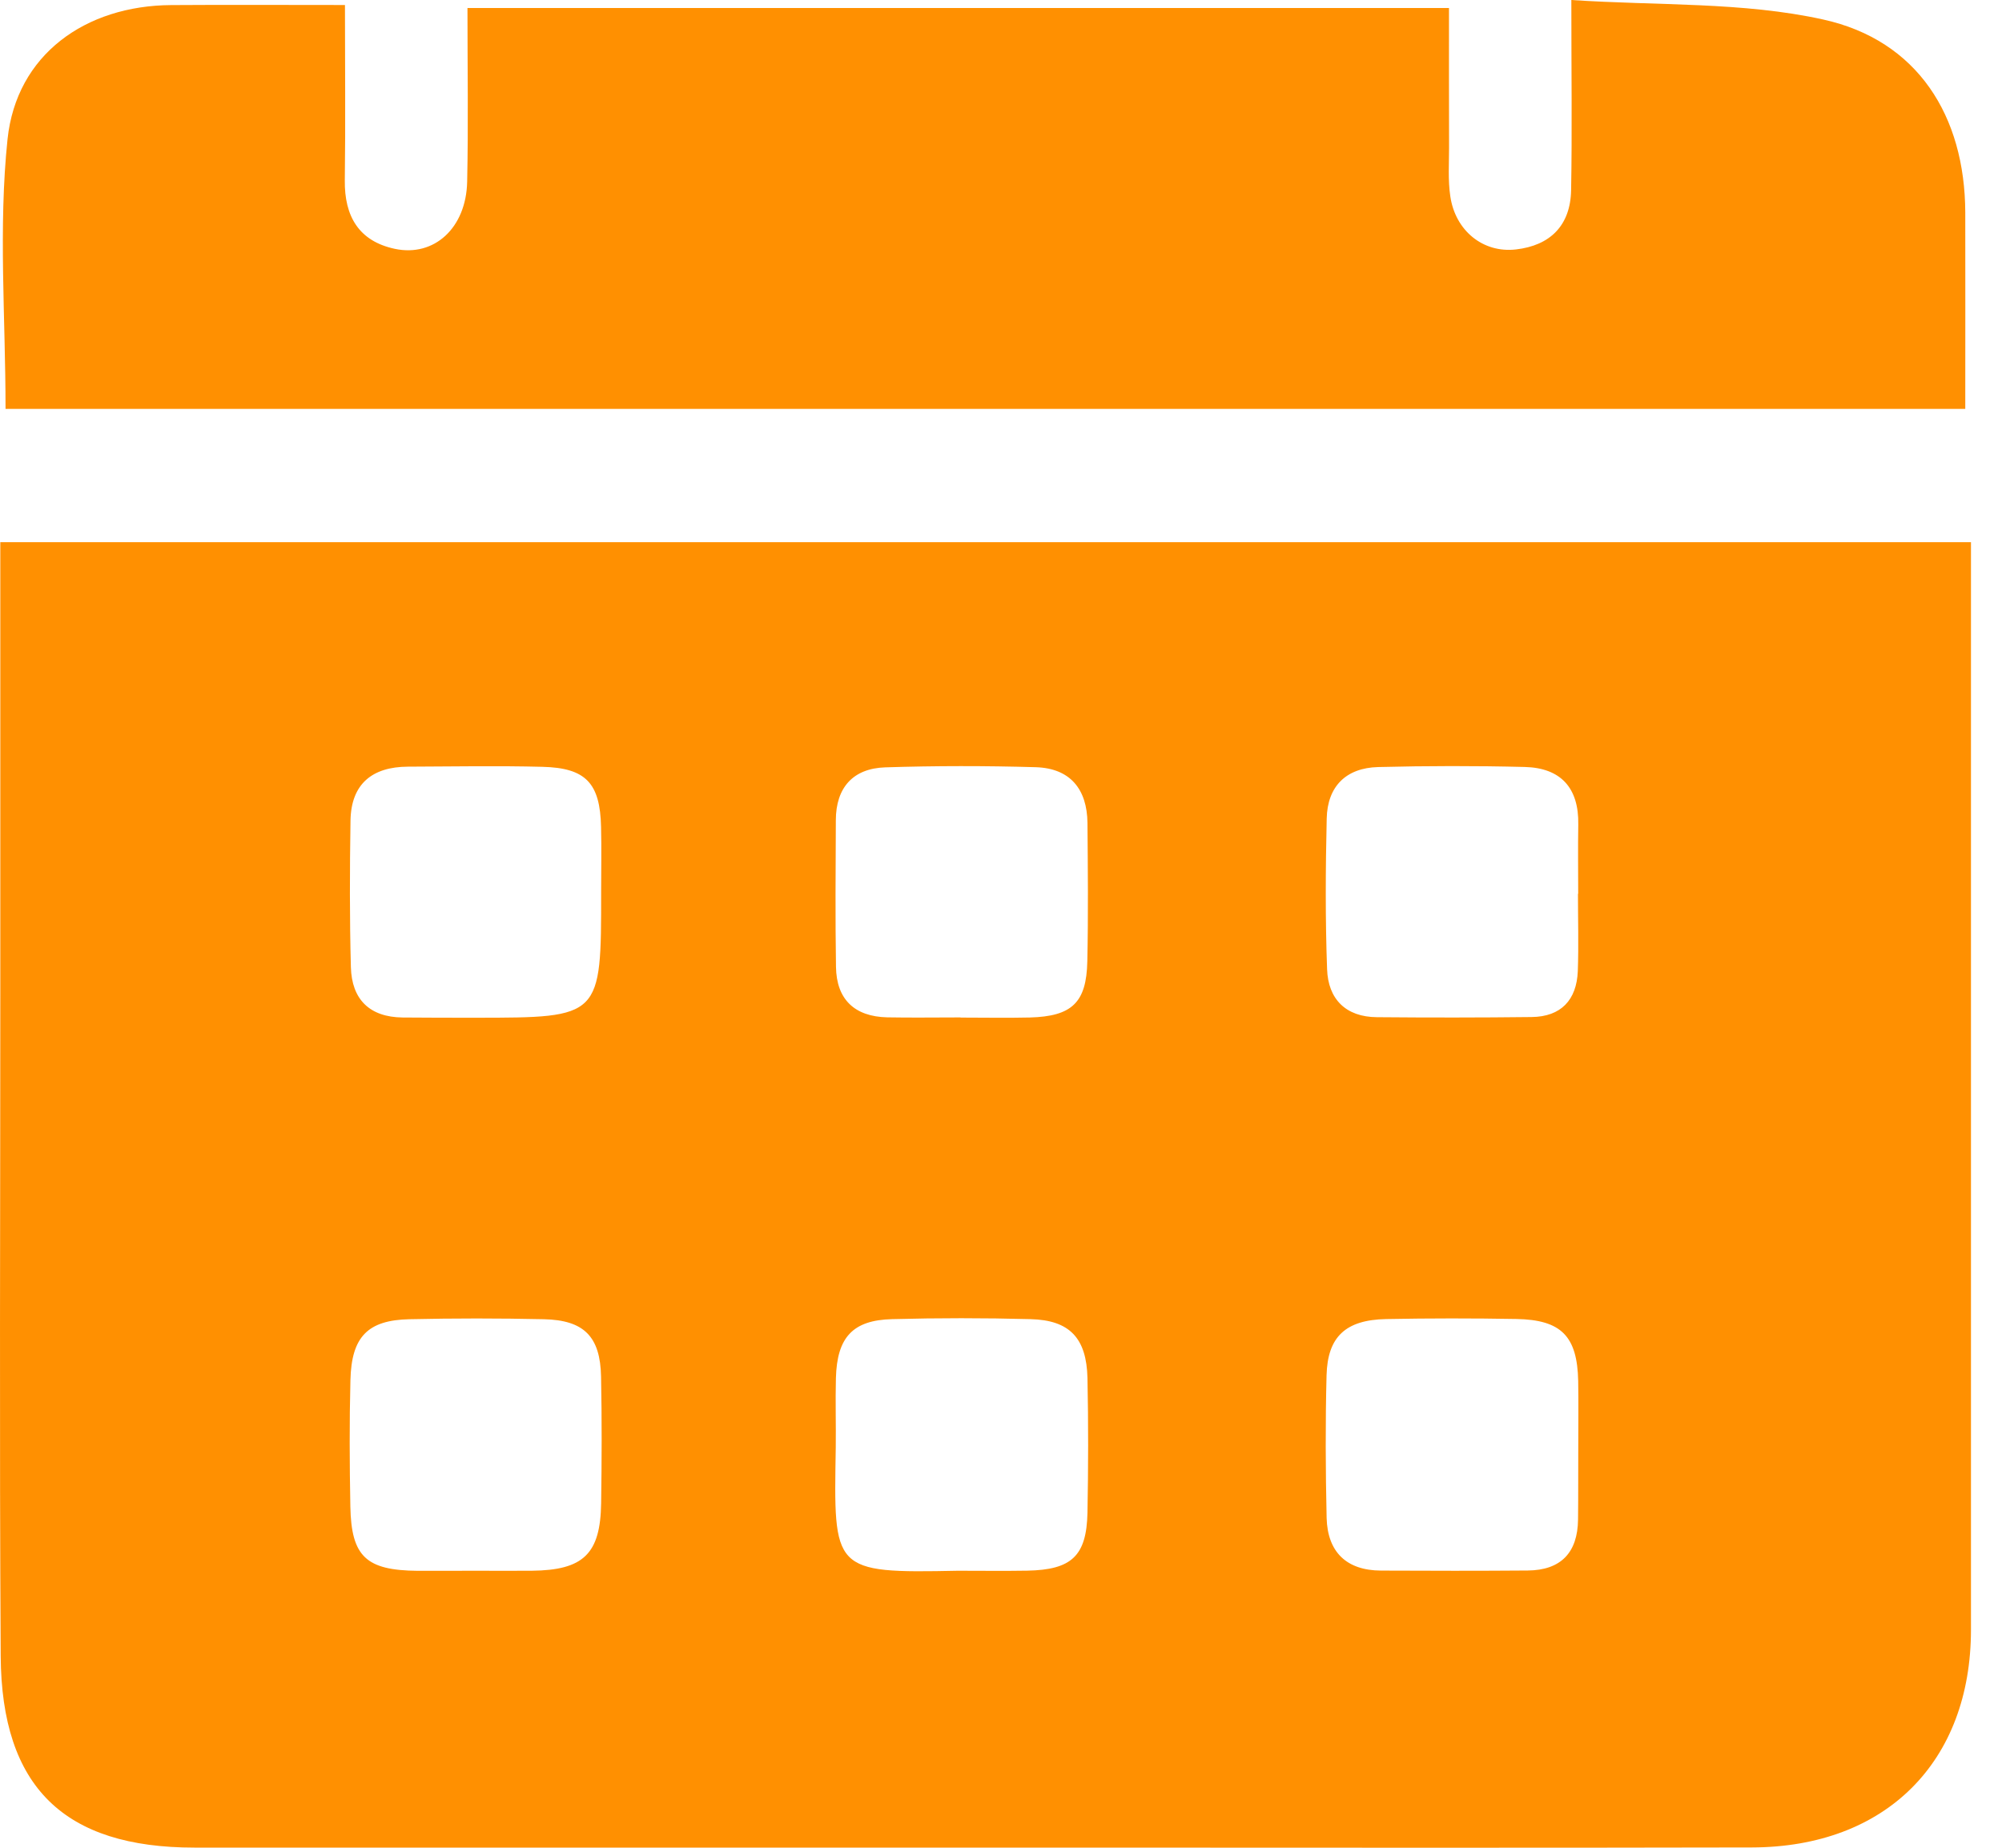
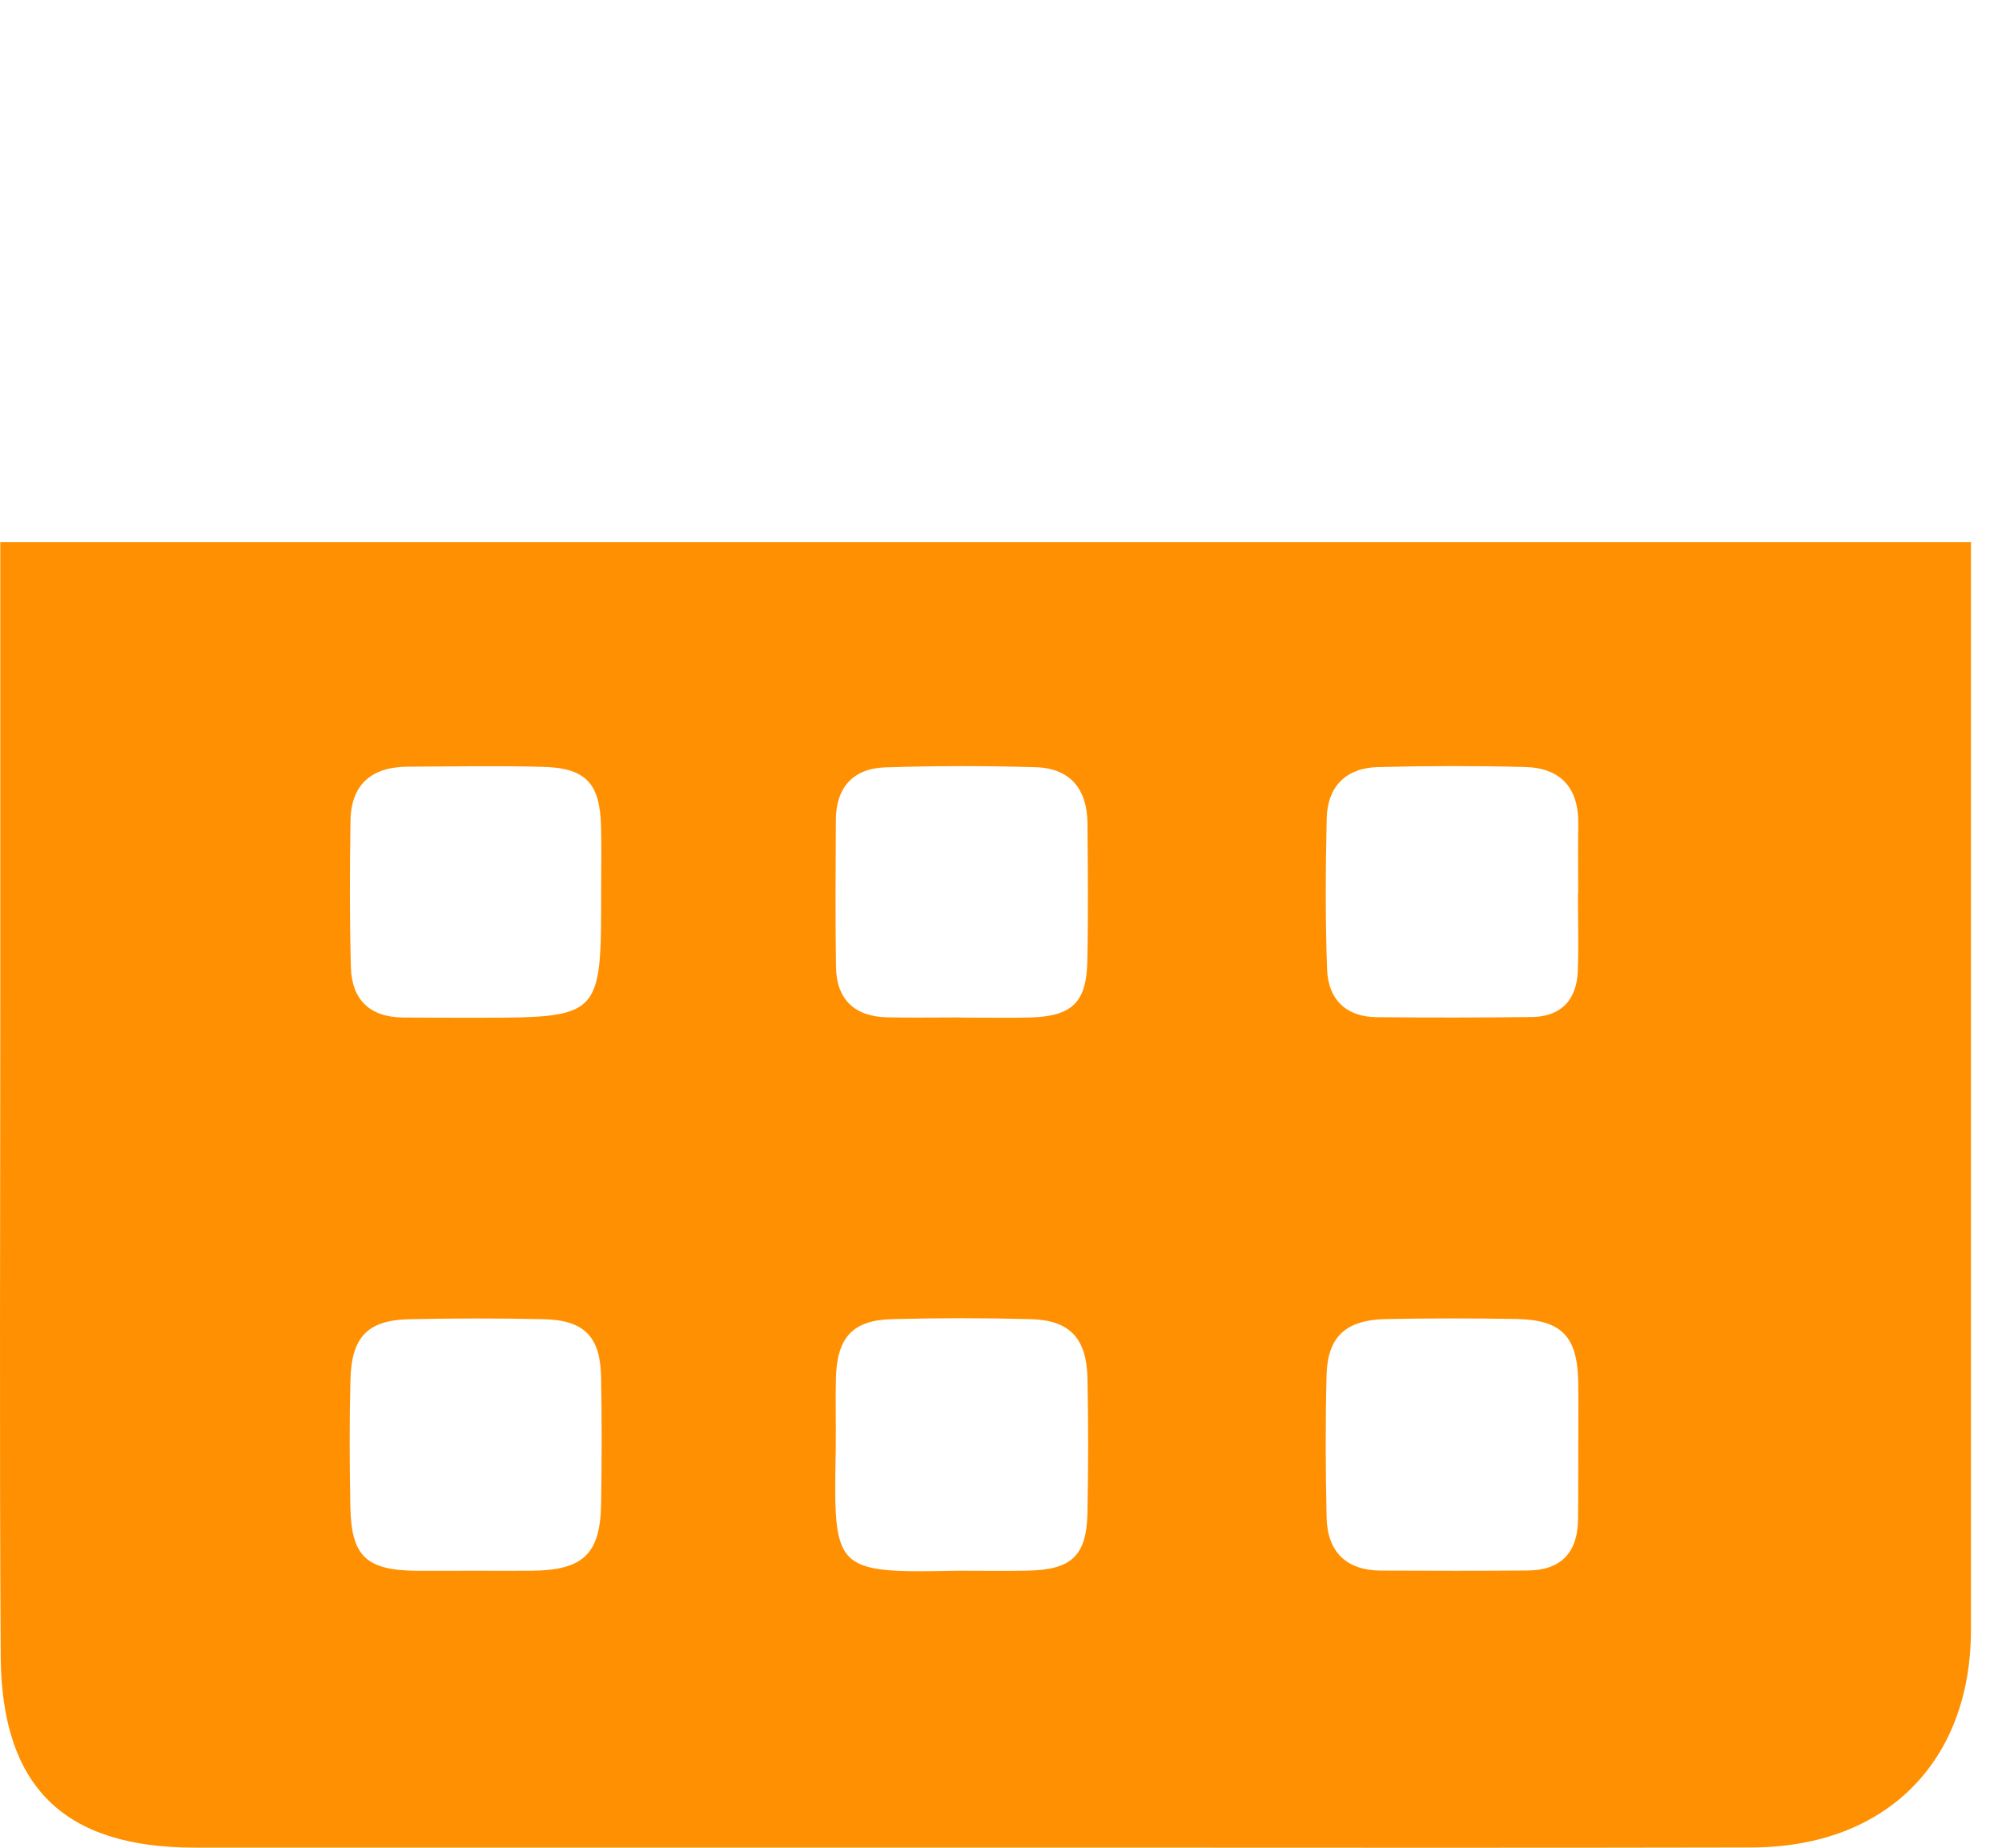
<svg xmlns="http://www.w3.org/2000/svg" width="26" height="24" viewBox="0 0 26 24" fill="none">
  <path d="M0.004 7.042C8.556 7.042 17.039 7.042 25.597 7.042C25.597 7.255 25.597 7.459 25.597 7.664C25.597 12.164 25.597 16.665 25.597 21.167C25.597 22.884 24.491 23.992 22.752 23.996C19.751 24.003 16.75 23.998 13.751 23.998C10.008 23.998 6.267 23.998 2.525 23.998C0.834 23.998 0.02 23.213 0.009 21.51C-0.008 18.651 0.004 15.791 0.004 12.932C0.003 10.991 0.004 9.05 0.004 7.042ZM12.439 20.402C12.739 20.402 13.04 20.406 13.34 20.401C13.917 20.39 14.111 20.211 14.123 19.648C14.134 19.065 14.135 18.483 14.123 17.9C14.111 17.379 13.891 17.147 13.384 17.134C12.785 17.118 12.184 17.118 11.585 17.134C11.073 17.147 10.87 17.372 10.856 17.9C10.848 18.2 10.858 18.501 10.854 18.8C10.828 20.405 10.802 20.435 12.439 20.402ZM20.497 18.785C20.497 18.502 20.501 18.22 20.496 17.937C20.484 17.357 20.278 17.143 19.695 17.132C19.131 17.122 18.565 17.122 18 17.133C17.477 17.144 17.241 17.361 17.228 17.864C17.212 18.482 17.215 19.1 17.229 19.717C17.241 20.158 17.486 20.398 17.935 20.4C18.57 20.403 19.206 20.404 19.841 20.399C20.273 20.395 20.489 20.165 20.494 19.738C20.498 19.42 20.495 19.102 20.497 18.785ZM20.493 11.609C20.494 11.609 20.495 11.609 20.496 11.609C20.496 11.309 20.492 11.01 20.497 10.71C20.506 10.234 20.27 9.974 19.802 9.962C19.168 9.946 18.532 9.947 17.898 9.963C17.481 9.974 17.239 10.214 17.23 10.632C17.215 11.284 17.211 11.937 17.235 12.589C17.248 12.976 17.477 13.209 17.881 13.212C18.551 13.218 19.221 13.218 19.891 13.21C20.273 13.206 20.476 12.988 20.491 12.614C20.503 12.28 20.493 11.944 20.493 11.609ZM12.475 13.215C12.475 13.216 12.475 13.216 12.475 13.217C12.775 13.217 13.075 13.223 13.375 13.216C13.92 13.201 14.11 13.024 14.121 12.487C14.134 11.888 14.128 11.288 14.123 10.689C14.118 10.249 13.898 9.979 13.452 9.965C12.801 9.946 12.147 9.946 11.496 9.967C11.078 9.981 10.856 10.23 10.855 10.654C10.852 11.288 10.847 11.924 10.857 12.558C10.863 12.983 11.1 13.204 11.522 13.214C11.841 13.22 12.159 13.215 12.475 13.215ZM7.807 11.586C7.807 11.304 7.813 11.021 7.806 10.74C7.793 10.171 7.608 9.974 7.044 9.96C6.462 9.945 5.88 9.956 5.298 9.958C4.834 9.96 4.56 10.182 4.552 10.658C4.542 11.293 4.54 11.928 4.557 12.562C4.568 12.98 4.799 13.211 5.228 13.216C5.546 13.219 5.863 13.219 6.18 13.219C7.808 13.218 7.808 13.217 7.807 11.586ZM6.164 20.402C6.411 20.402 6.658 20.404 6.906 20.402C7.577 20.395 7.798 20.184 7.807 19.523C7.815 18.976 7.817 18.429 7.806 17.882C7.796 17.361 7.586 17.147 7.064 17.135C6.482 17.122 5.899 17.122 5.317 17.135C4.775 17.147 4.565 17.363 4.551 17.925C4.537 18.472 4.54 19.02 4.55 19.566C4.562 20.219 4.755 20.397 5.425 20.403C5.67 20.404 5.918 20.402 6.164 20.402Z" fill="#FF9001" />
-   <path d="M25.523 5.311C16.992 5.311 8.531 5.311 0.072 5.311C0.072 4.122 -0.022 2.953 0.098 1.807C0.214 0.71 1.108 0.073 2.222 0.066C2.944 0.061 3.668 0.065 4.48 0.065C4.48 0.84 4.488 1.591 4.478 2.341C4.472 2.809 4.66 3.132 5.127 3.232C5.64 3.341 6.054 2.96 6.067 2.361C6.083 1.622 6.071 0.881 6.071 0.104C10.311 0.104 14.521 0.104 18.818 0.104C18.818 0.697 18.817 1.305 18.819 1.914C18.819 2.126 18.804 2.341 18.835 2.549C18.9 2.996 19.26 3.289 19.687 3.24C20.133 3.189 20.395 2.928 20.404 2.472C20.418 1.698 20.407 0.924 20.407 0C21.531 0.075 22.635 0.023 23.676 0.253C24.904 0.523 25.519 1.507 25.523 2.76C25.525 3.6 25.523 4.442 25.523 5.311Z" fill="#FF9001" />
</svg>